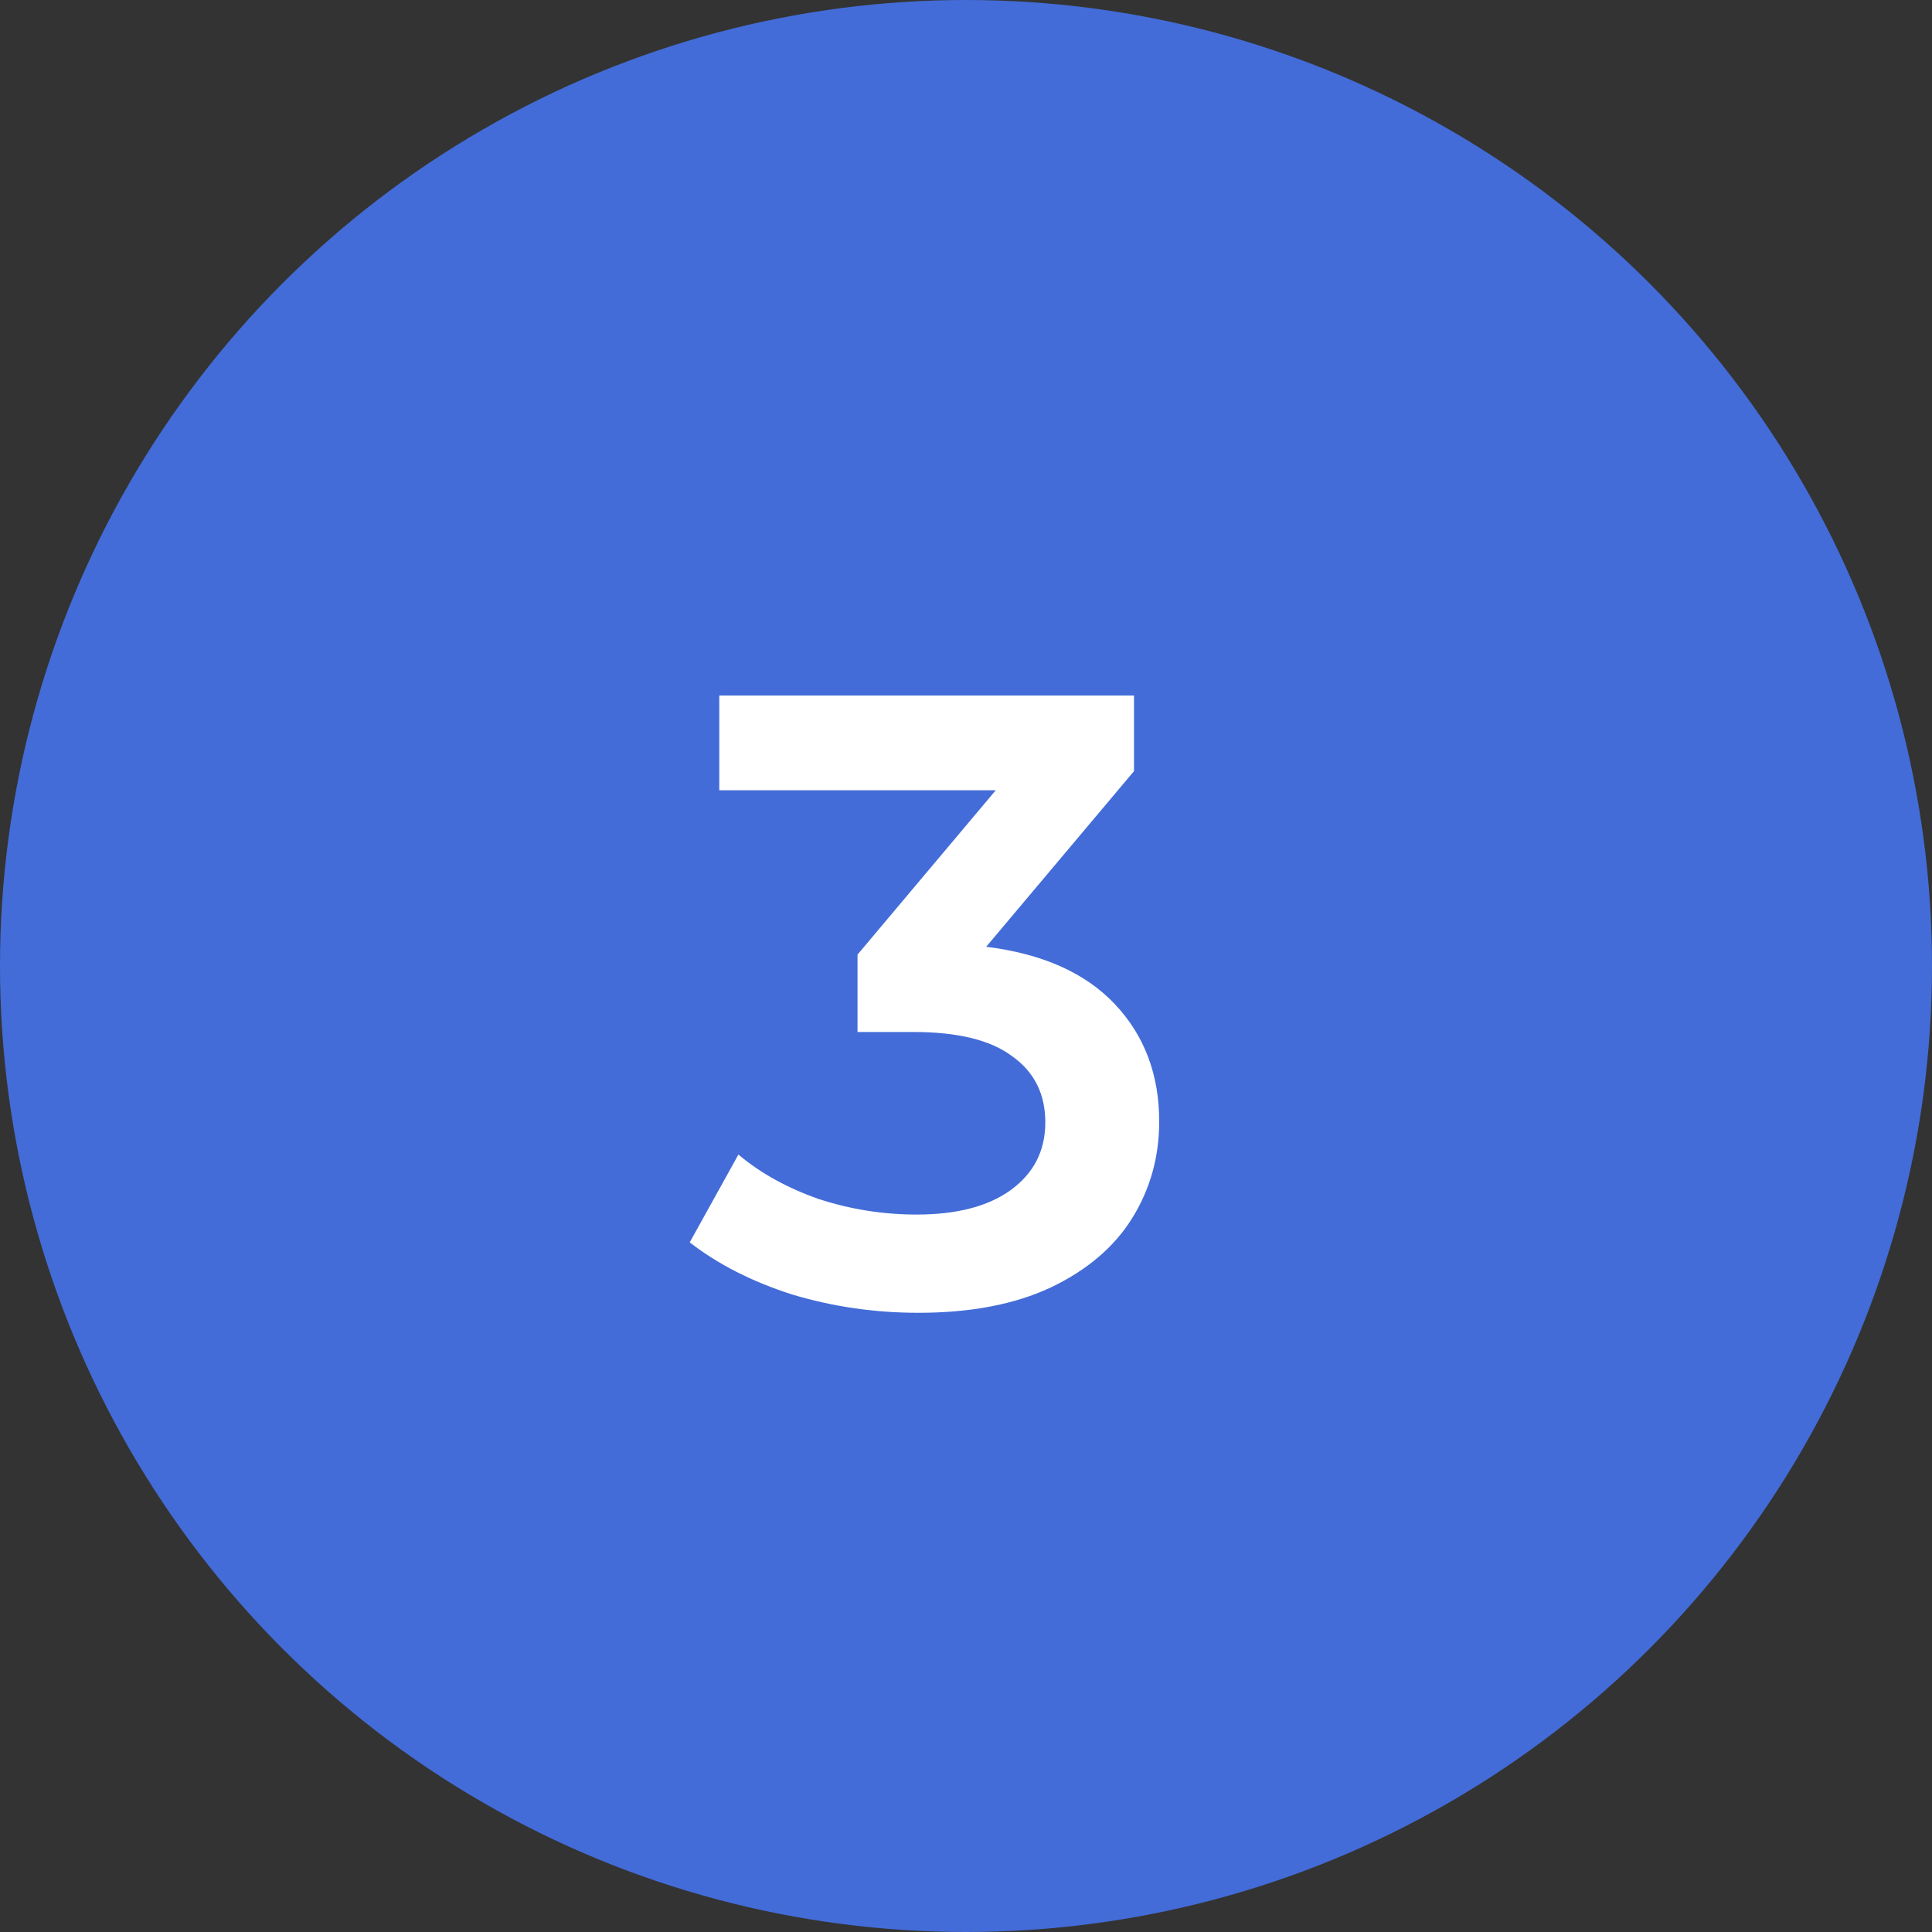
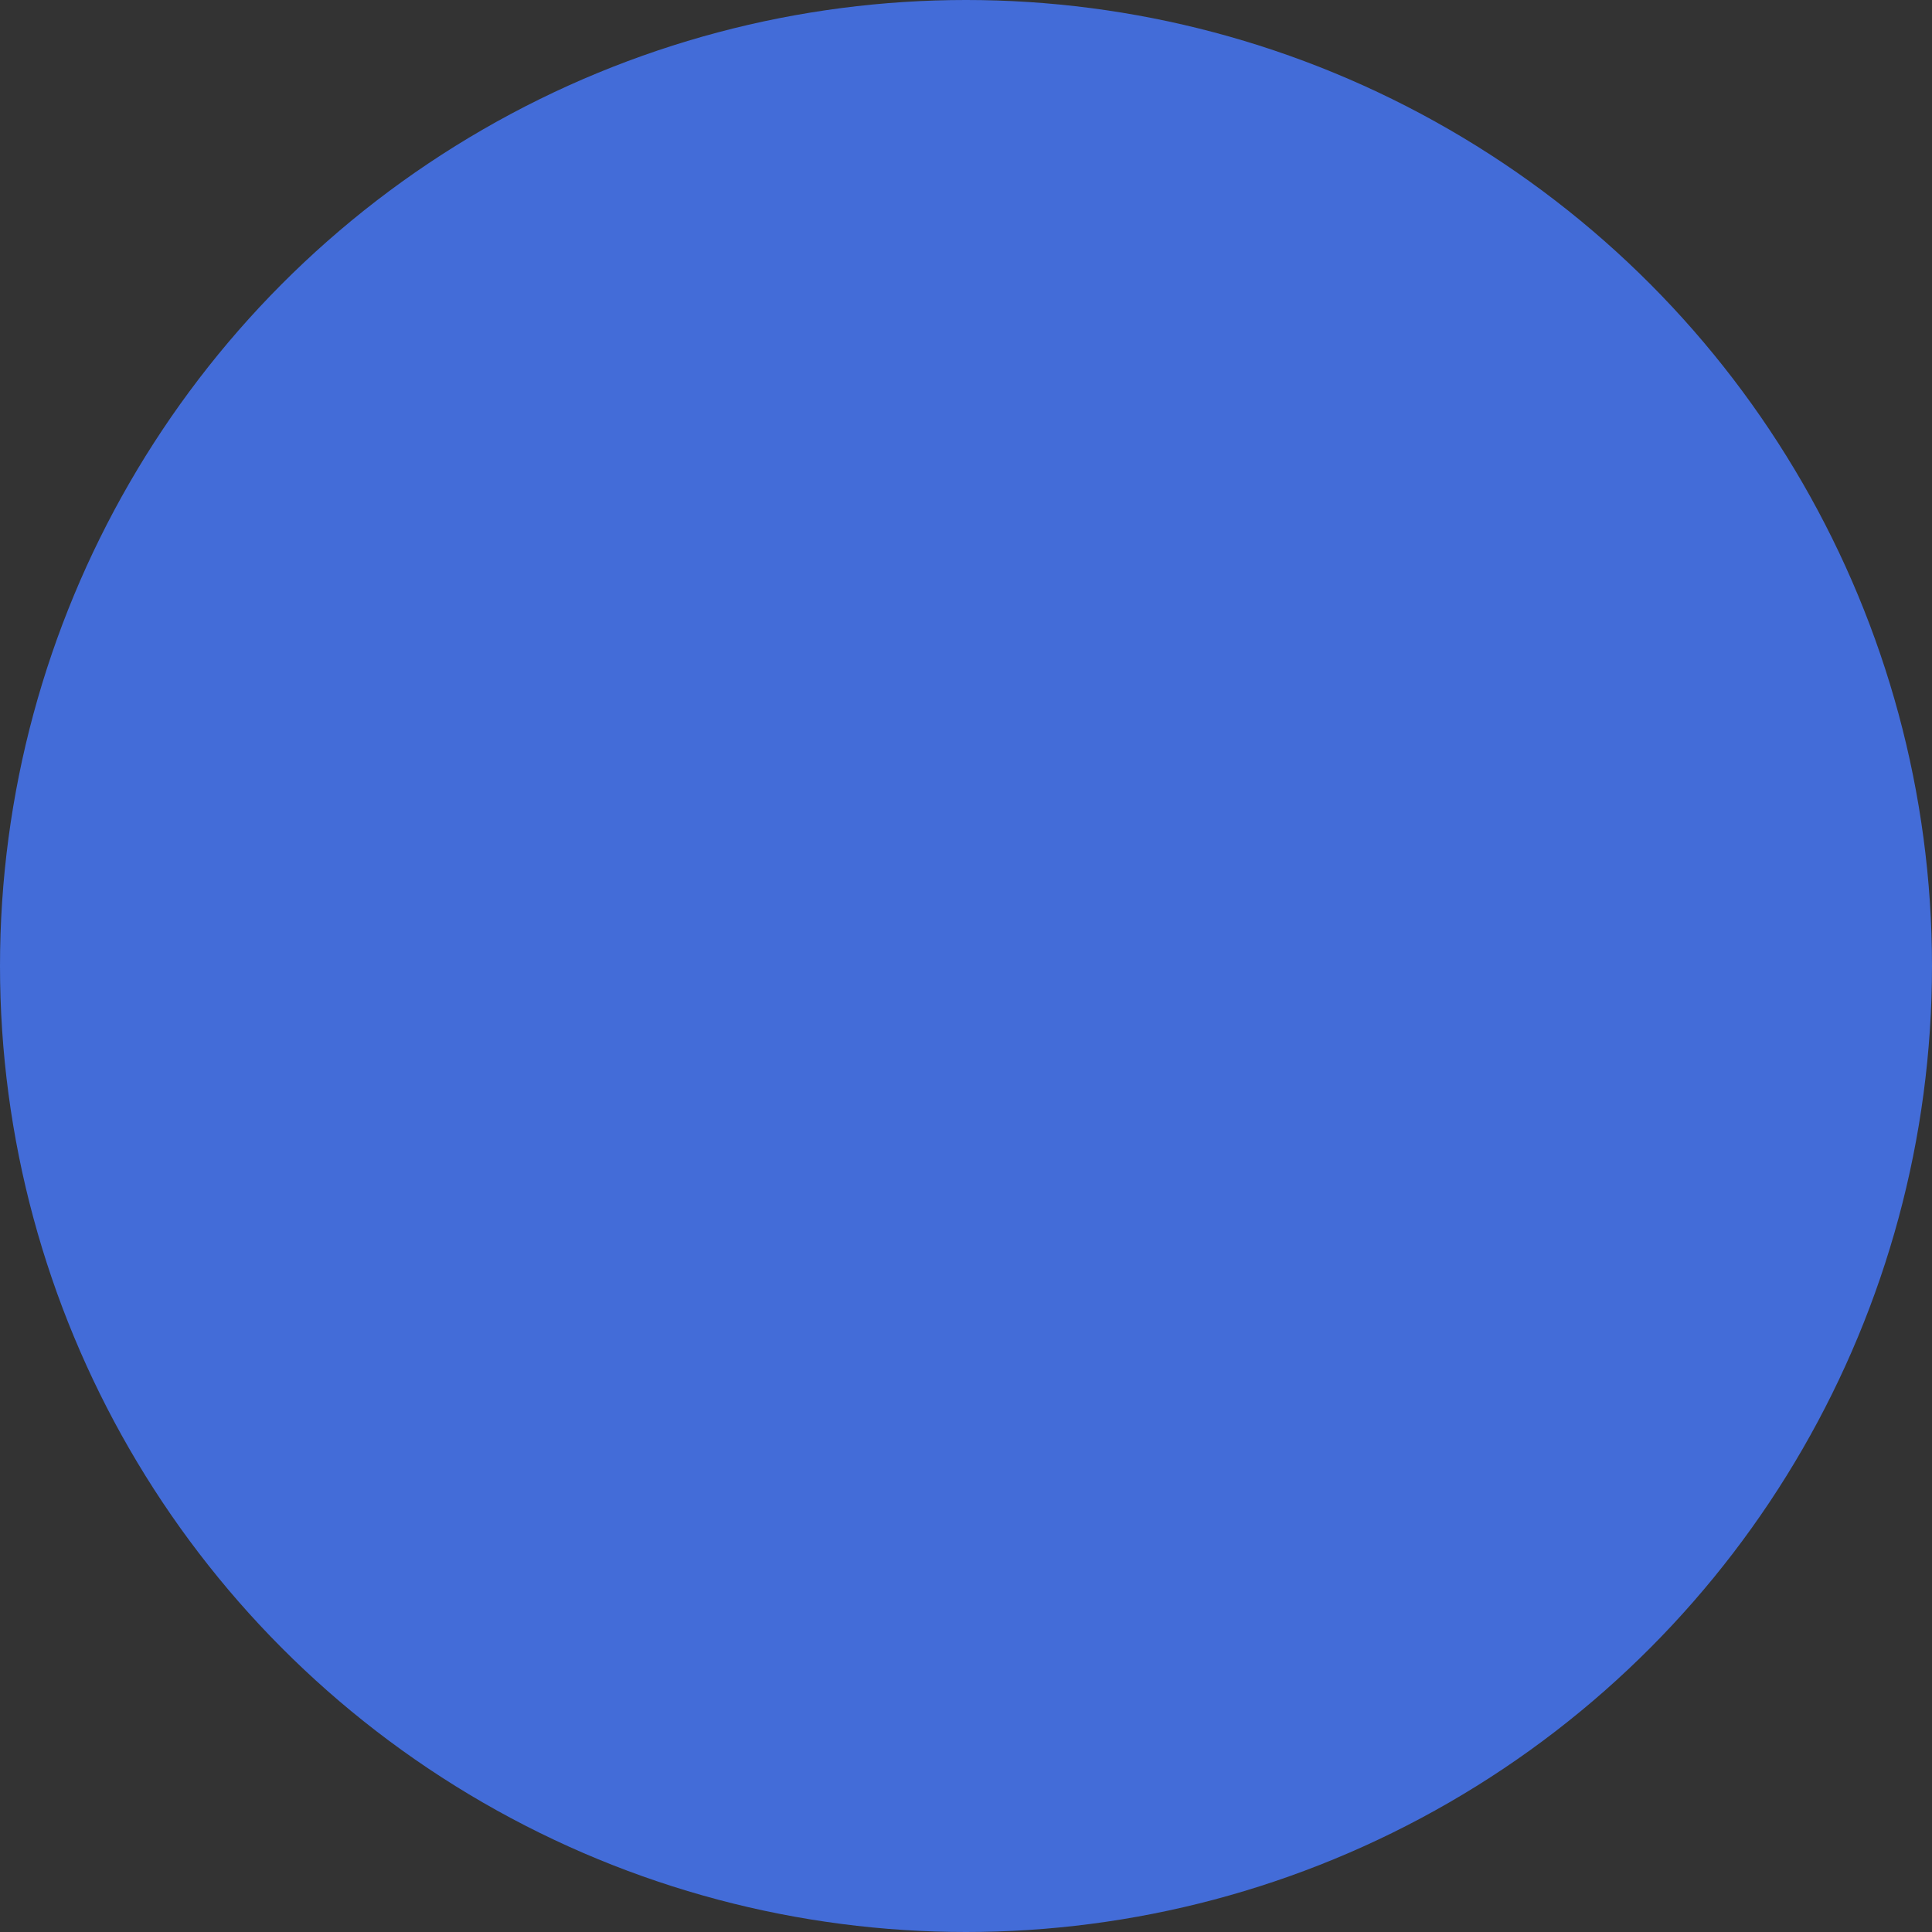
<svg xmlns="http://www.w3.org/2000/svg" width="40" height="40" viewBox="0 0 40 40" fill="none">
  <rect x="0" y="0" width="40" height="40" fill="#333333" stroke="none" />
  <circle cx="20" cy="20" r="20" fill="#436CD8" />
-   <path d="M20.418 19.602C21.582 19.746 22.47 20.142 23.082 20.79C23.694 21.438 24 22.248 24 23.22C24 23.952 23.814 24.618 23.442 25.218C23.07 25.818 22.506 26.298 21.75 26.658C21.006 27.006 20.094 27.18 19.014 27.18C18.114 27.18 17.244 27.054 16.404 26.802C15.576 26.538 14.868 26.178 14.28 25.722L15.288 23.904C15.744 24.288 16.296 24.594 16.944 24.822C17.604 25.038 18.282 25.146 18.978 25.146C19.806 25.146 20.454 24.978 20.922 24.642C21.402 24.294 21.642 23.826 21.642 23.238C21.642 22.65 21.414 22.194 20.958 21.87C20.514 21.534 19.83 21.366 18.906 21.366H17.754V19.764L20.616 16.362H14.892V14.4H23.478V15.966L20.418 19.602Z" fill="white" />
</svg>